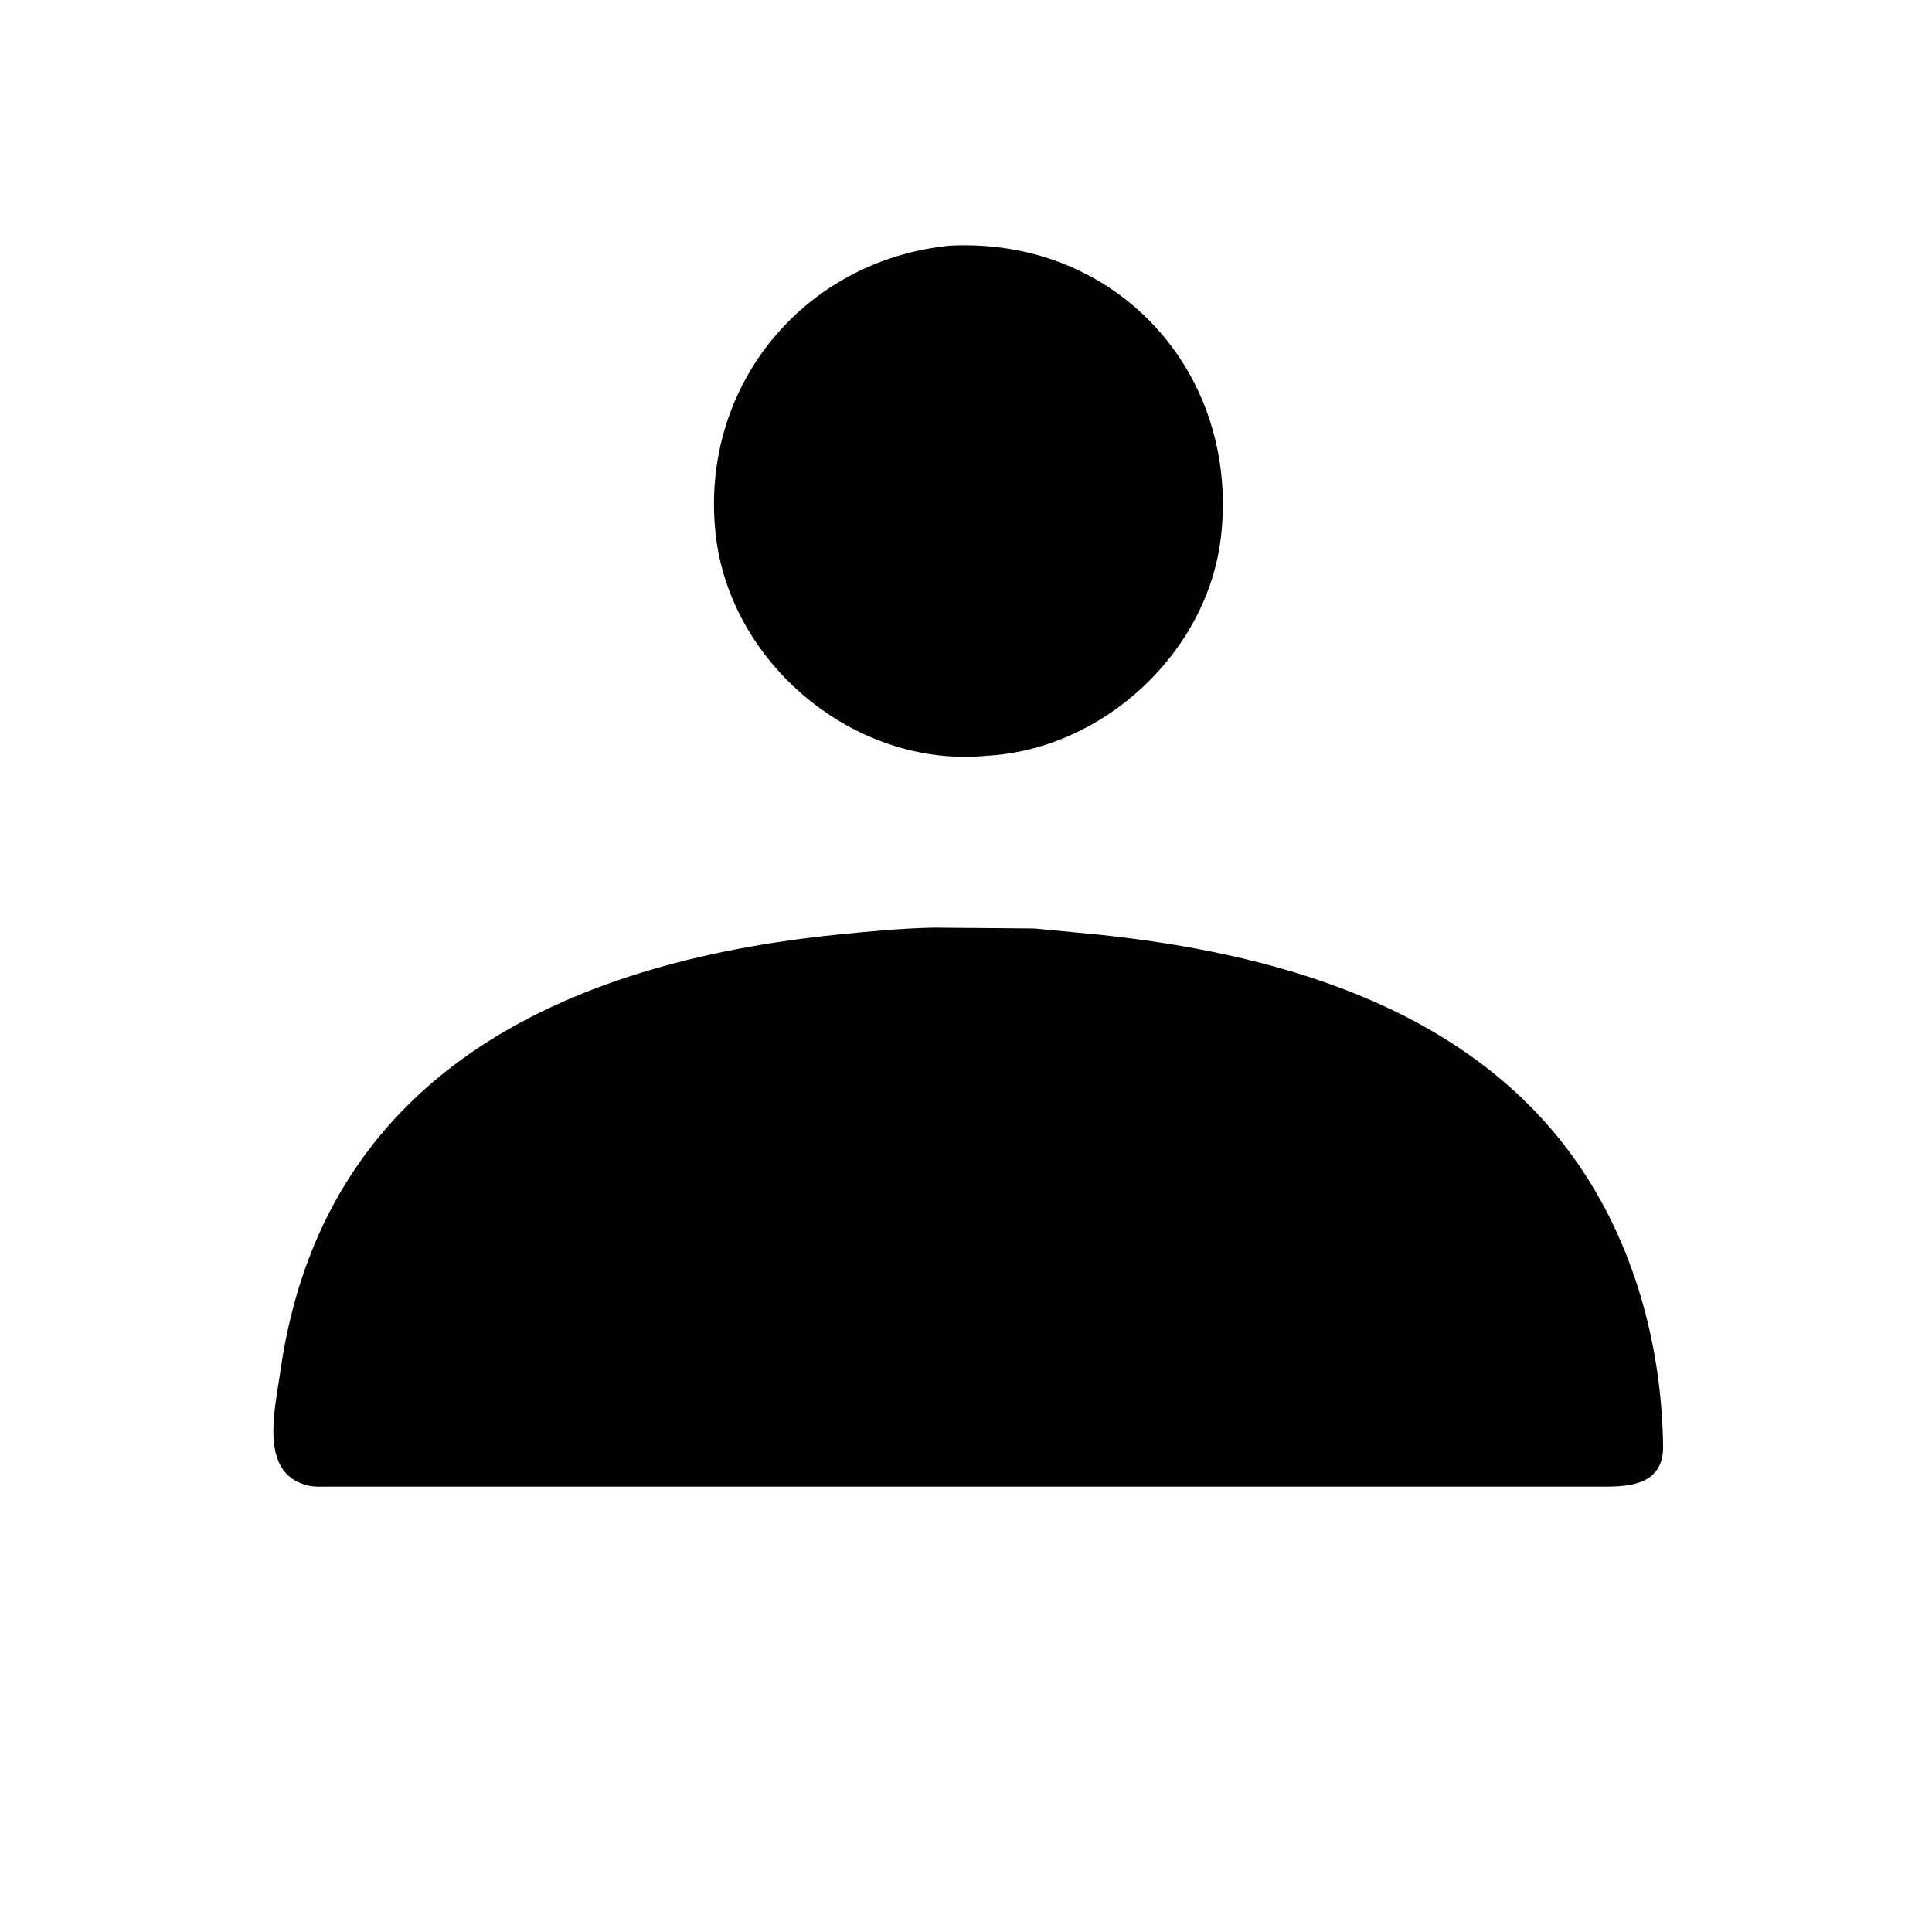
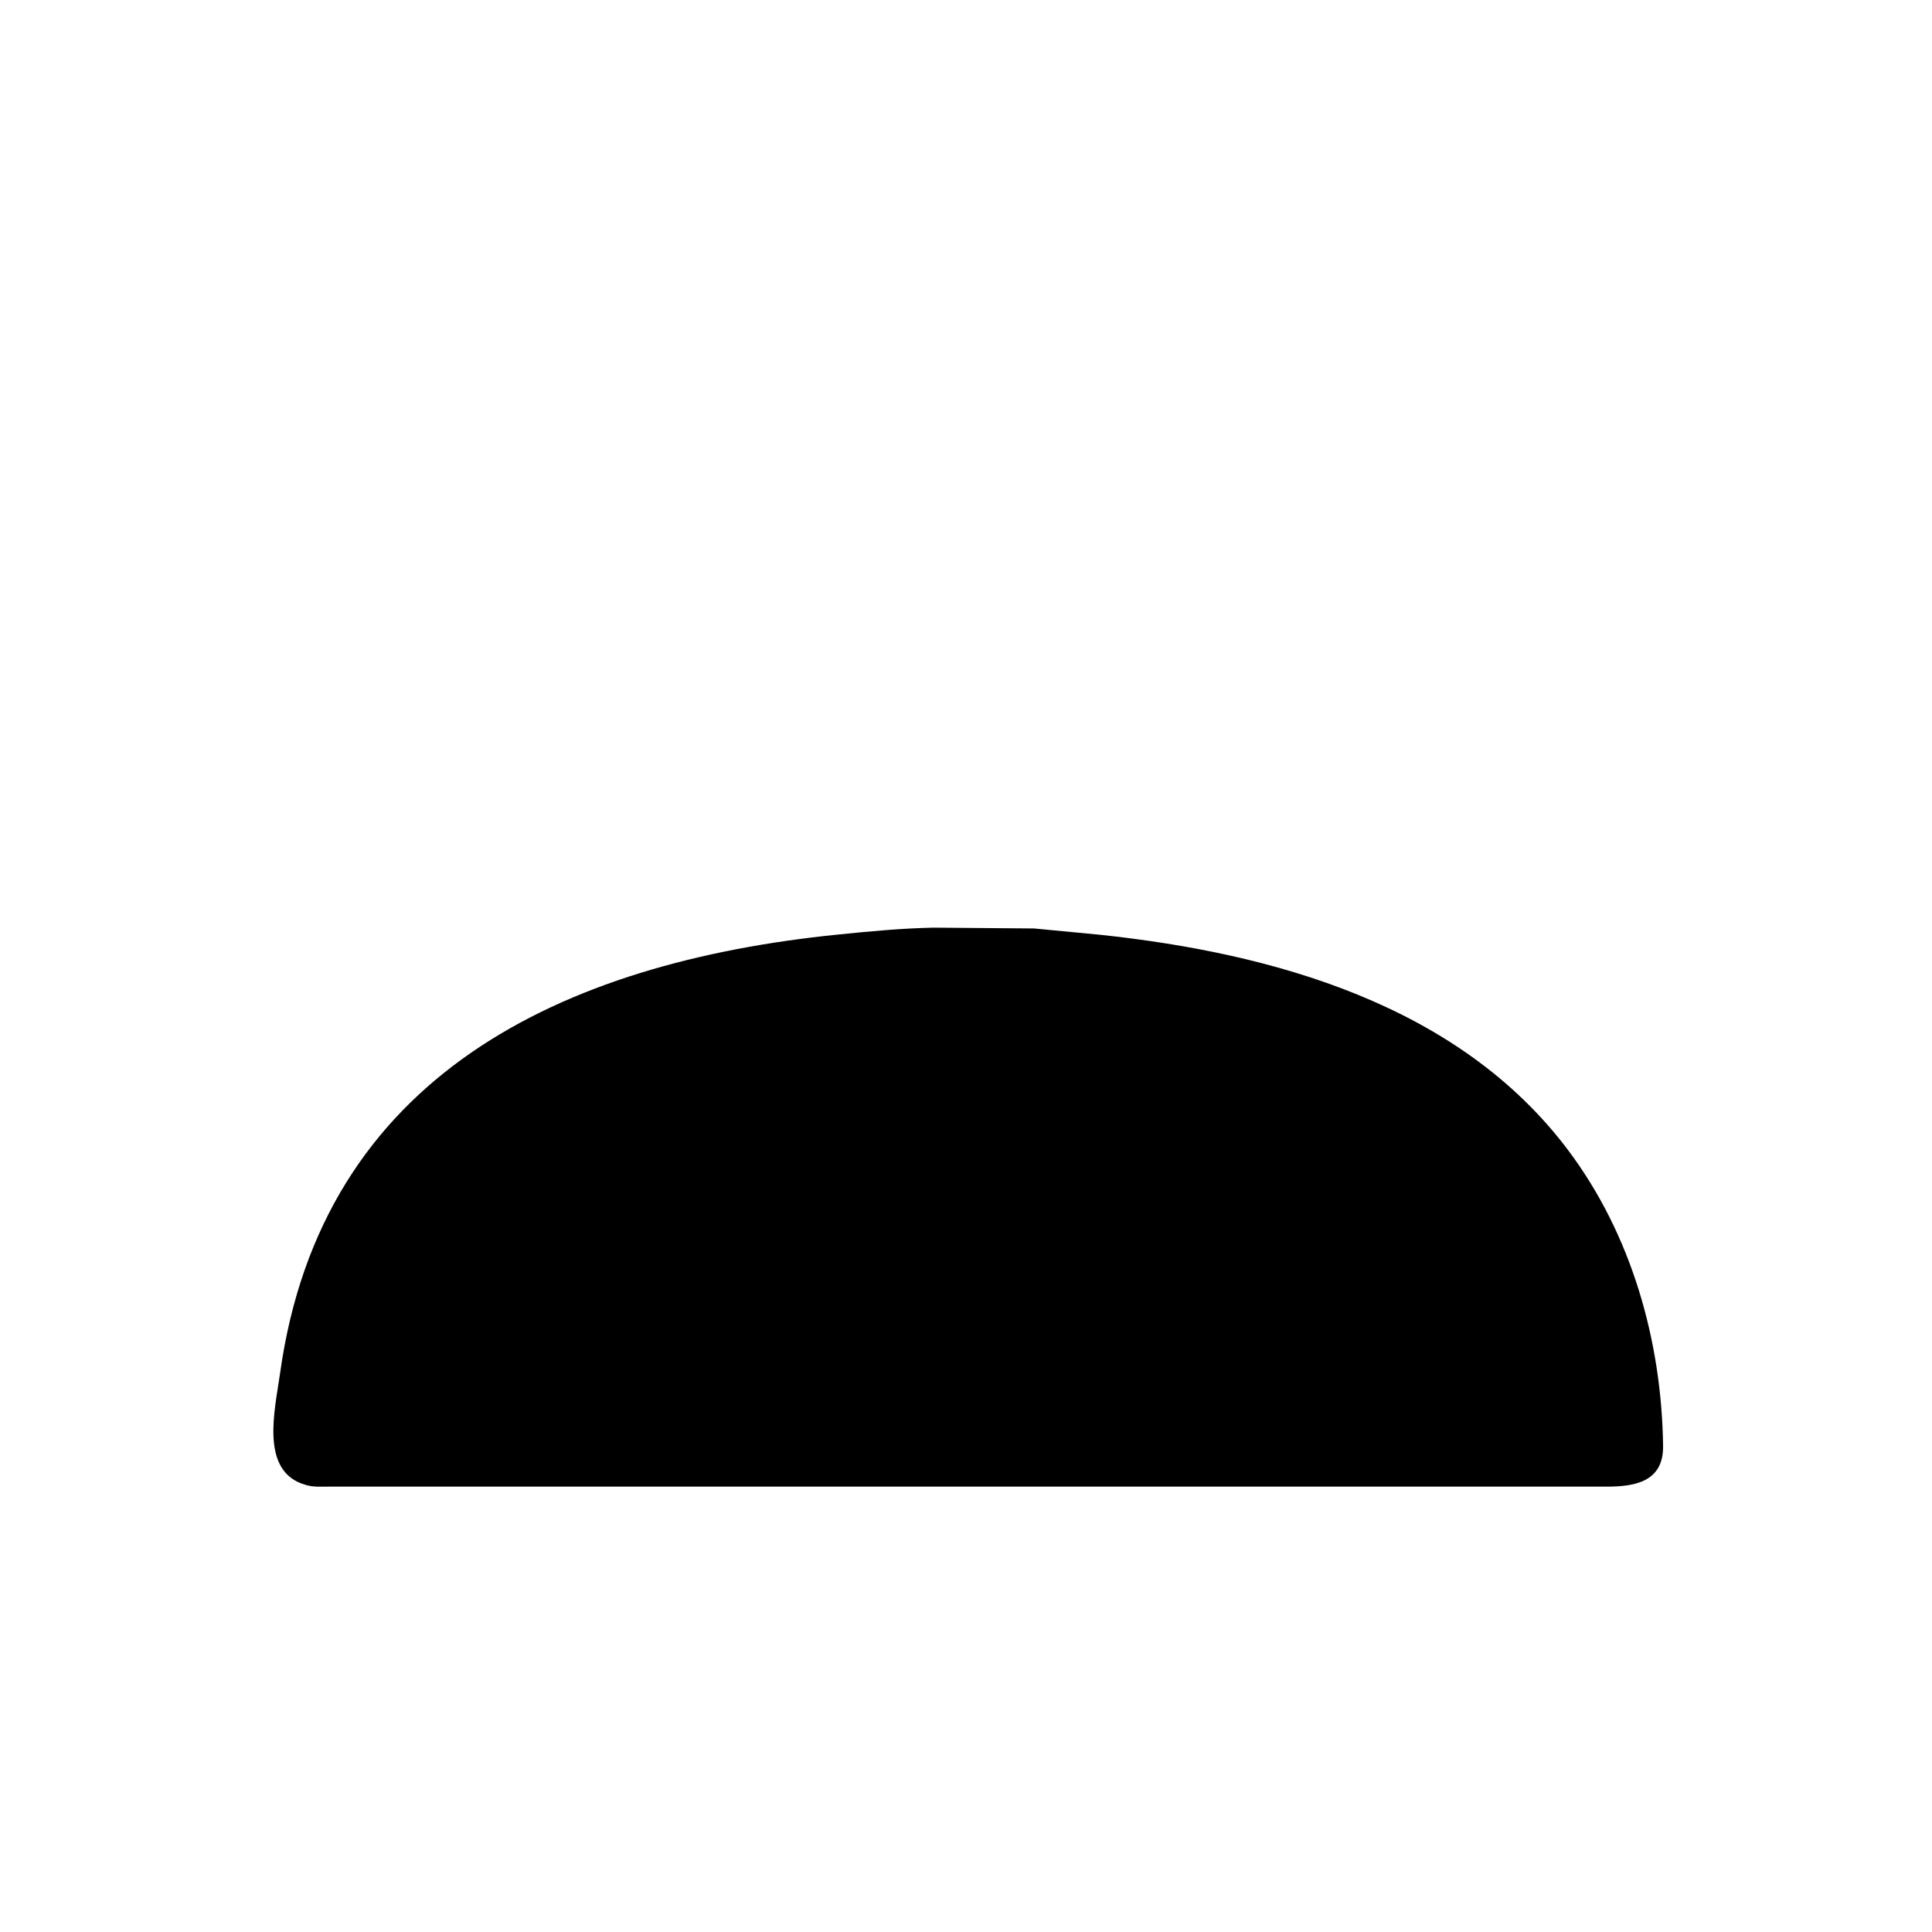
<svg xmlns="http://www.w3.org/2000/svg" version="1.1" style="display: block;" viewBox="0 0 2048 2048" width="640" height="640">
-   <path transform="translate(0,0)" fill="rgb(0,0,0)" d="M 1045.75 801.152 L 1045.66 801.179 C 906.576 814.544 773.152 703.783 758.48 565.114 C 742.04 409.748 851.336 276.059 1006.73 260.413 C 1184.18 251.368 1313.65 395.397 1294.38 568.076 C 1280.58 691.681 1169.38 794.551 1045.75 801.152 z" />
  <path transform="translate(0,0)" fill="rgb(0,0,0)" d="M 1064.76 1575.86 L 350.389 1575.86 C 342.372 1575.85 333.113 1576.59 325.352 1574.44 L 324 1574.04 C 274.786 1560.25 291.505 1494.32 296.918 1455.5 C 340.901 1140.09 595.793 1020.31 888 990.694 C 922.011 987.246 955.564 984.03 989.77 983.345 L 1096.15 984.21 L 1166 990.88 C 1349.1 1010.31 1545.84 1064.79 1661.83 1218.65 C 1729.48 1308.38 1761.39 1421.26 1762.94 1532.67 C 1763.49 1571.59 1731.57 1575.86 1702.92 1575.89 L 1064.76 1575.86 z" />
</svg>